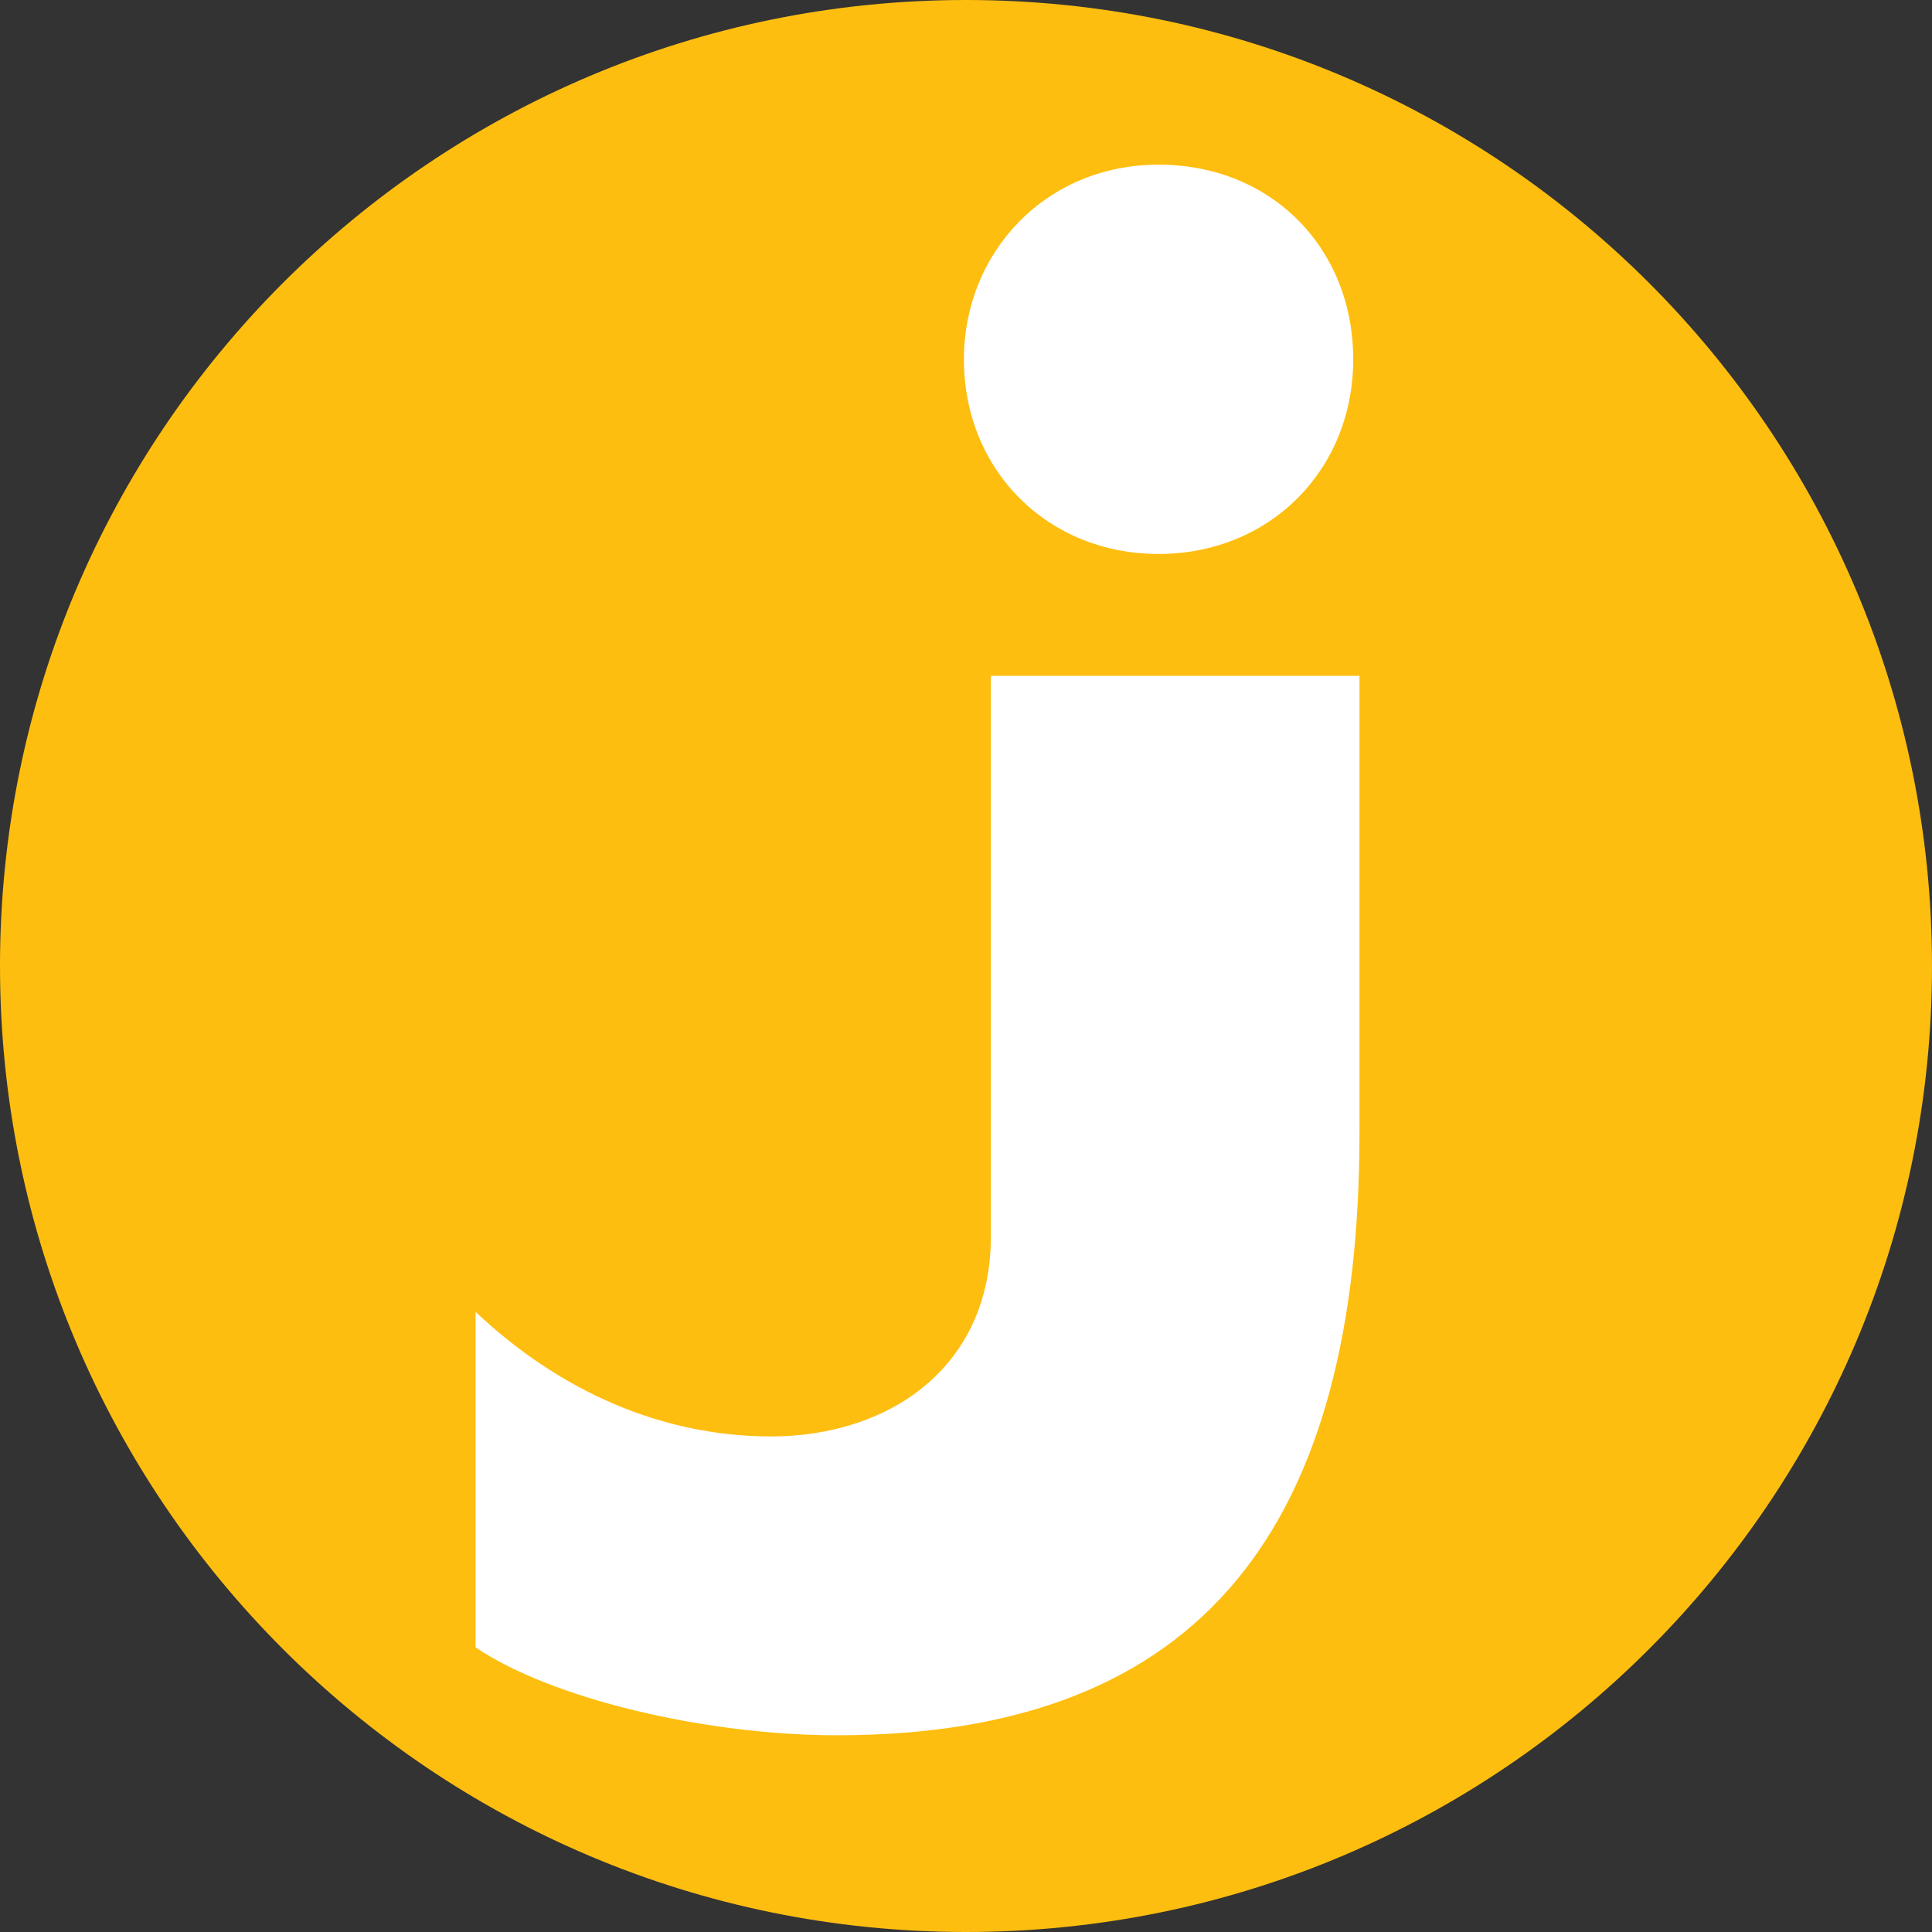
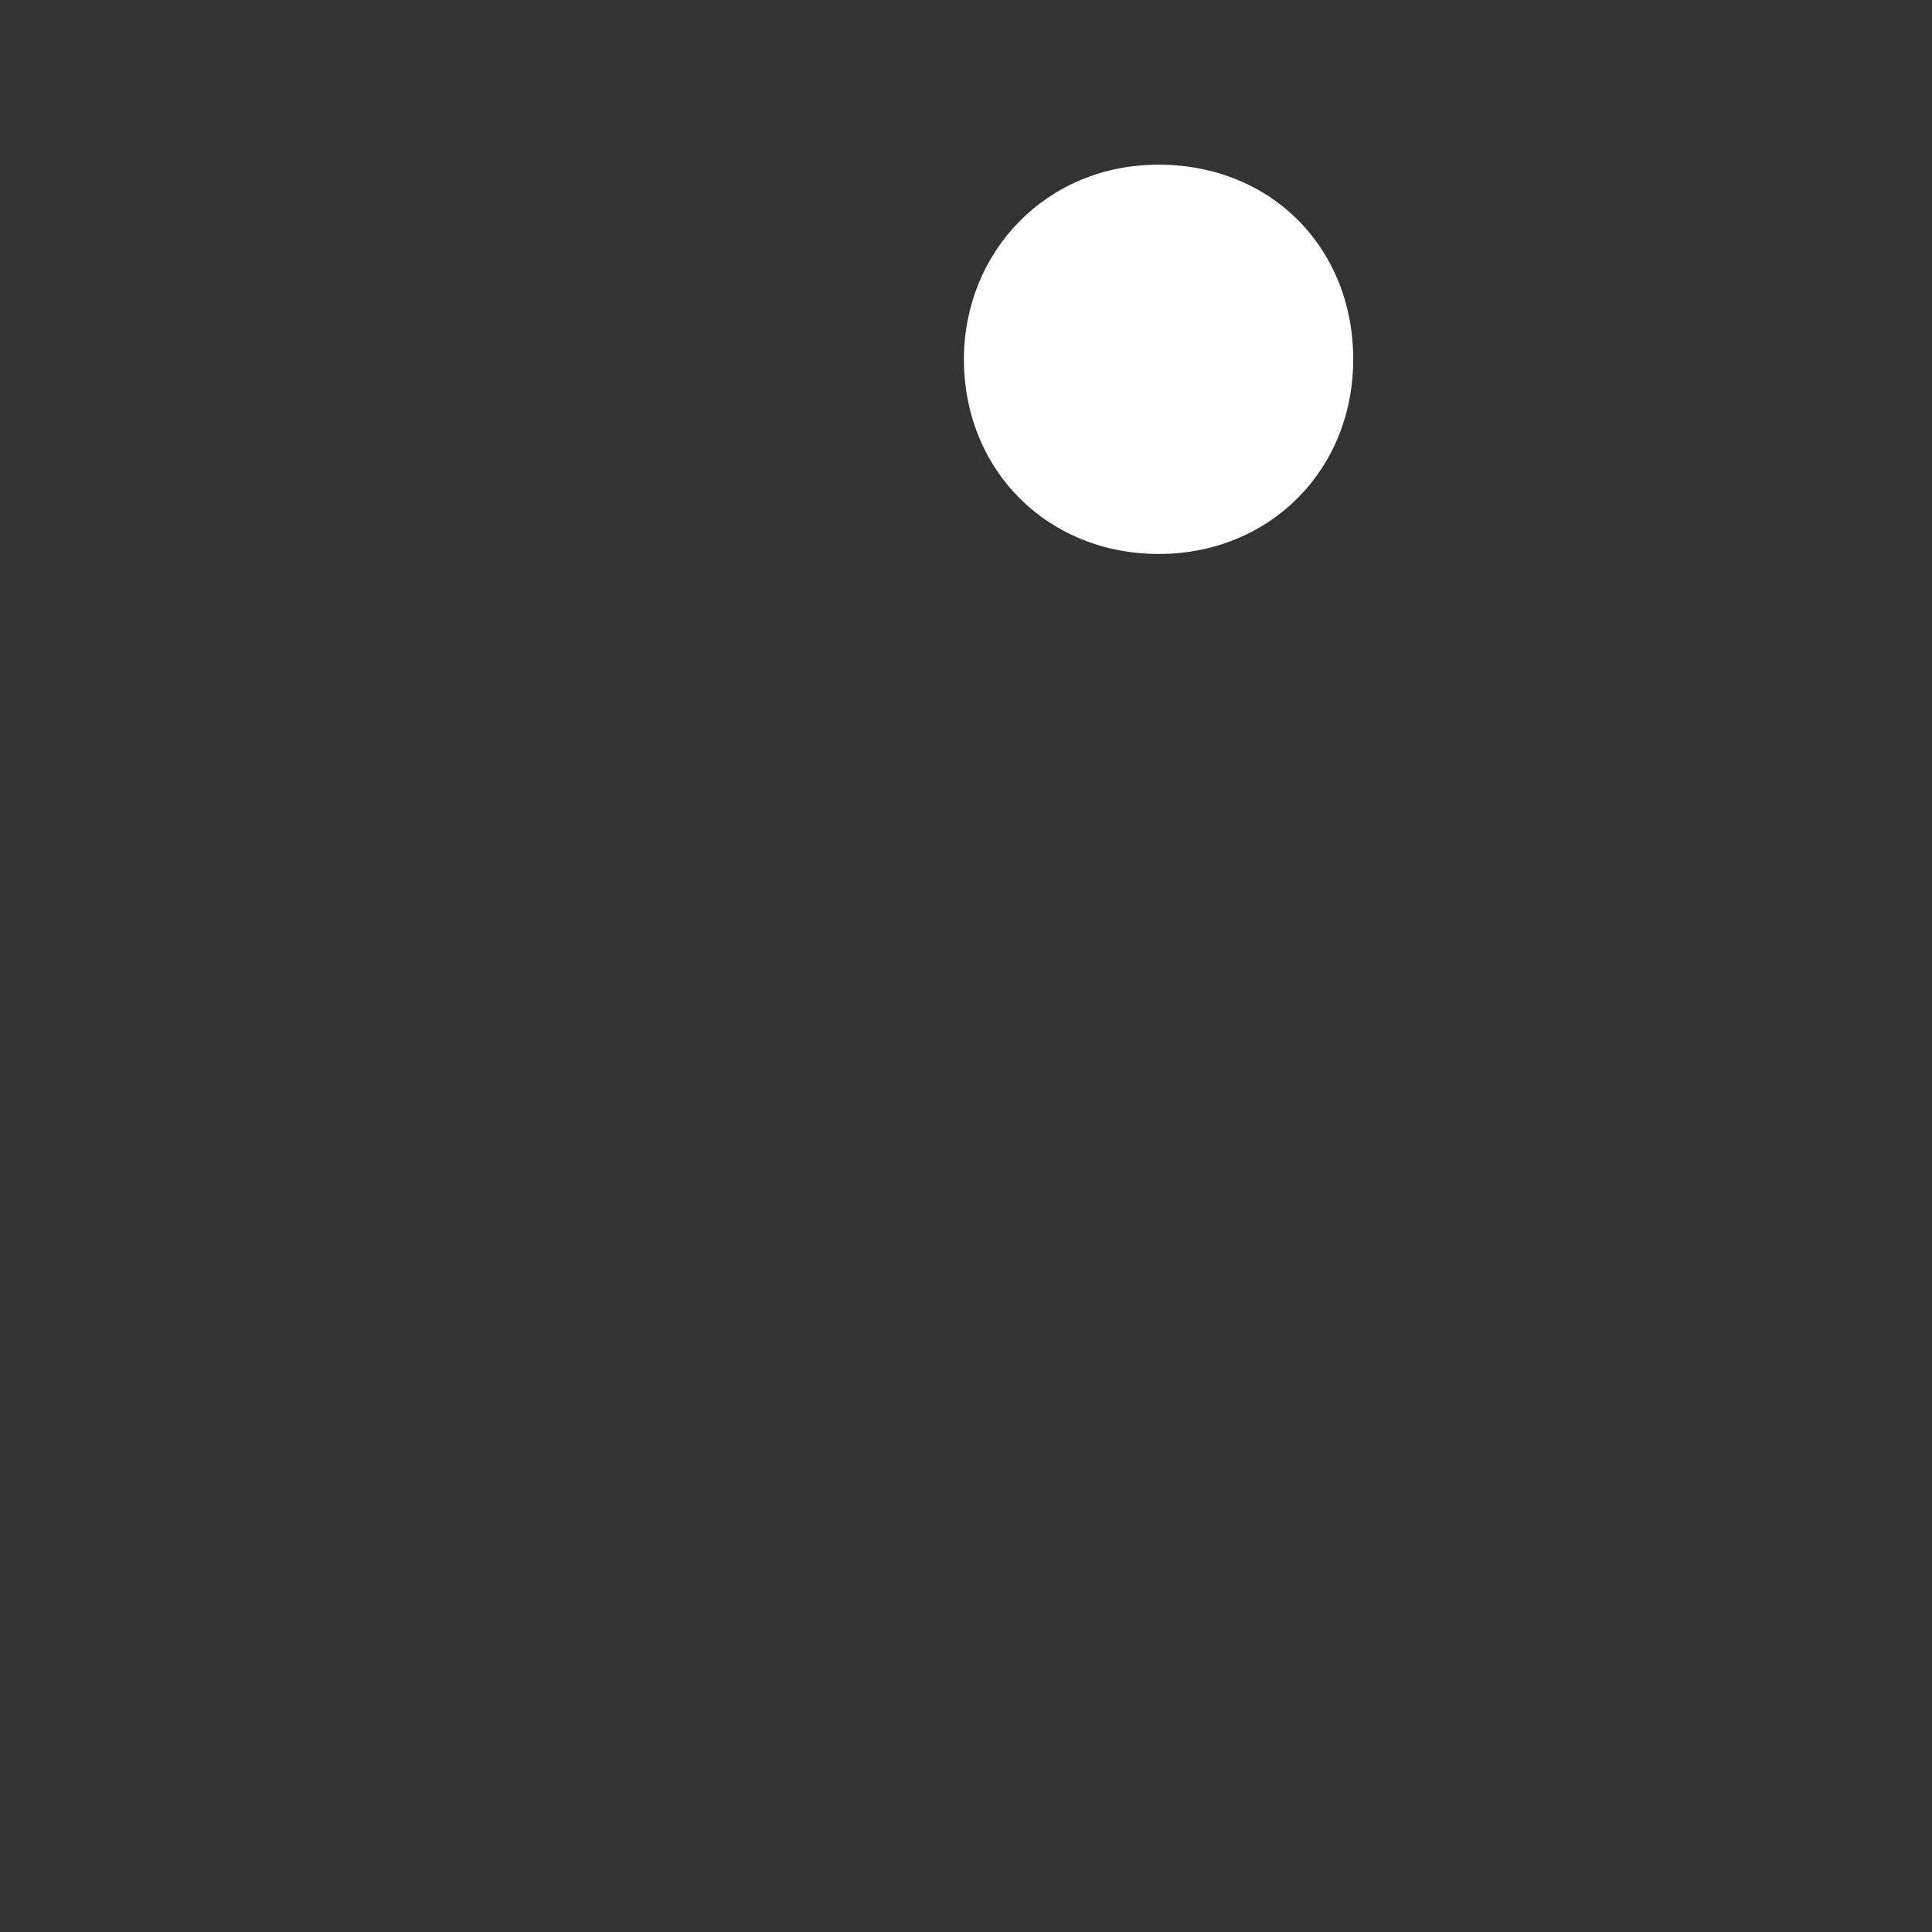
<svg xmlns="http://www.w3.org/2000/svg" id="Layer_1" version="1.1" viewBox="0 0 520 520">
  <rect x="0" y="0" width="520" height="520" fill="#333333" stroke="none" />
  <defs>
    <style>
      .st0 {
        fill: #fff;
      }

      .st1 {
        fill: none;
      }

      .st2 {
        fill: #febe10;
      }

      .st3 {
        clip-path: url(#clippath);
      }
    </style>
    <clipPath id="clippath">
      <rect class="st1" width="520" height="520" />
    </clipPath>
  </defs>
  <g class="st3">
-     <path class="st2" d="M260,520c143.59,0,260-116.41,260-260S403.59,0,260,0,0,116.41,0,260s116.41,260,260,260" />
-     <path class="st0" d="M266.7,181.91v150.82c0,35.49-27.64,53.89-59.18,53.89-28.92,0-56.52-11.83-79.52-33.52v90.29c20.37,13.8,61.78,23.66,97.27,23.66,99.24,0,140.64-57.18,140.64-162.33v-122.81h-99.21Z" />
    <path class="st0" d="M259.44,96.71c0,29.86,22.53,52.39,52.39,52.39s52.39-22.53,52.39-52.39-21.97-52.39-52.39-52.39-52.39,23.66-52.39,52.39" />
  </g>
</svg>